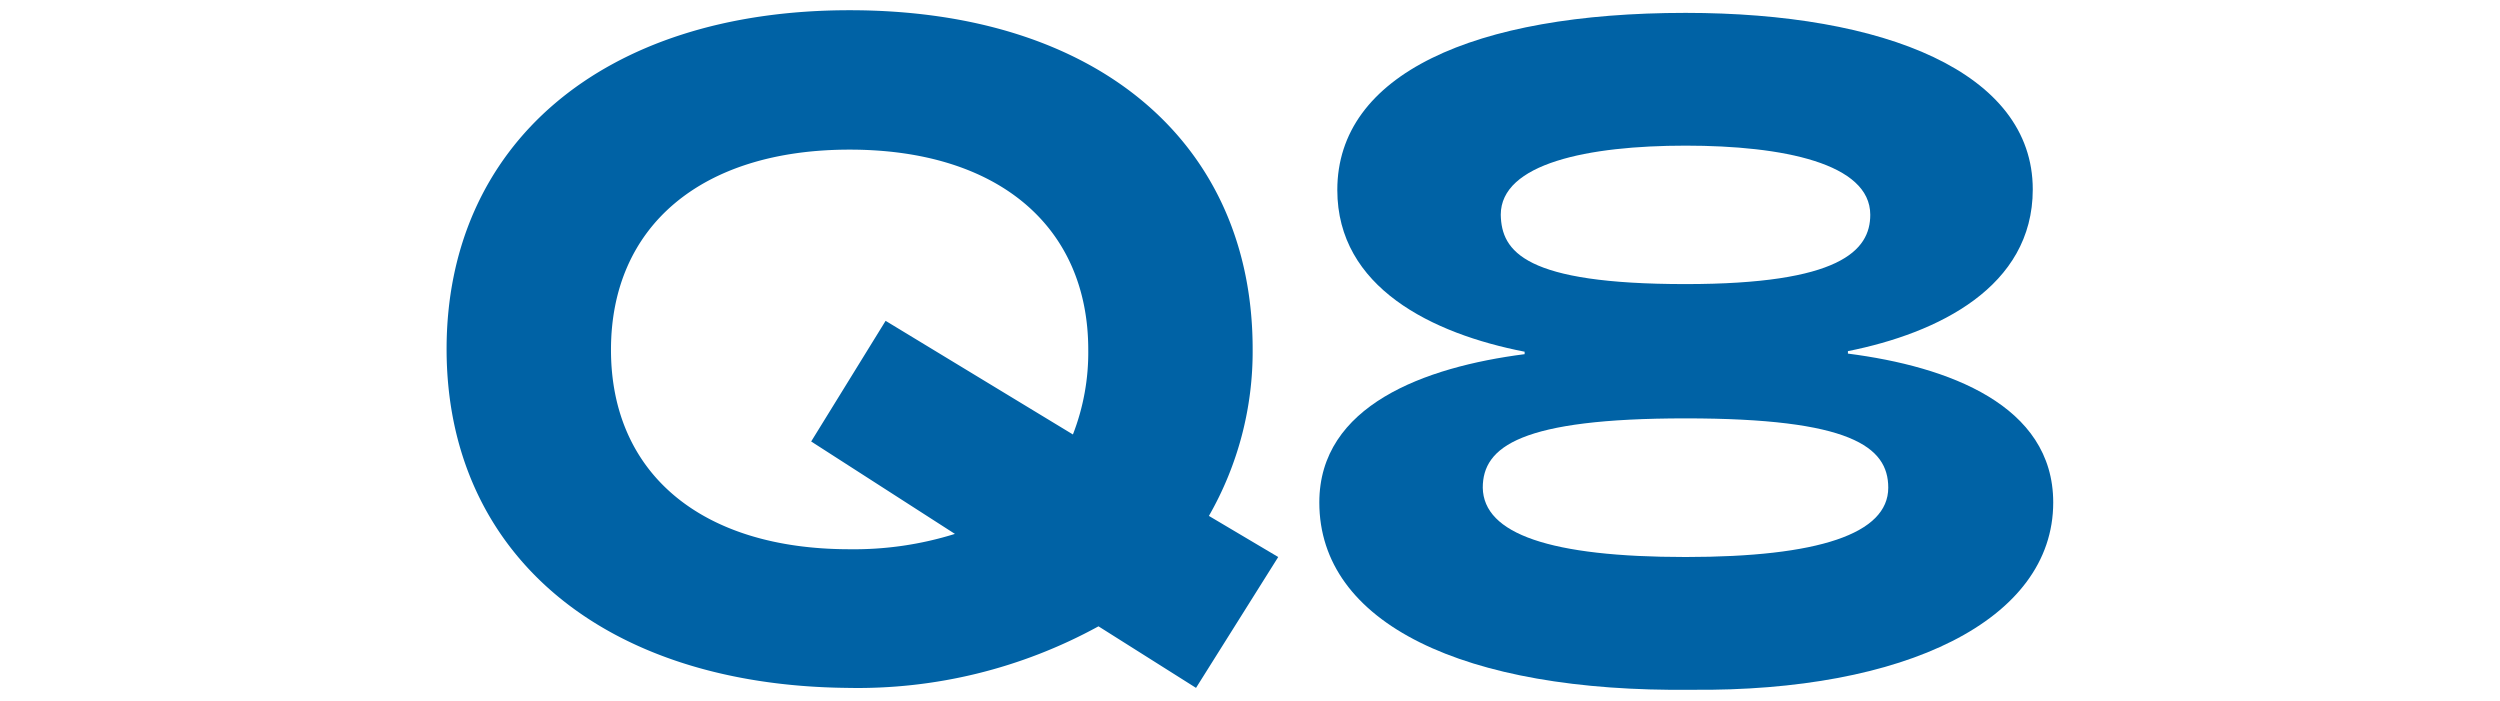
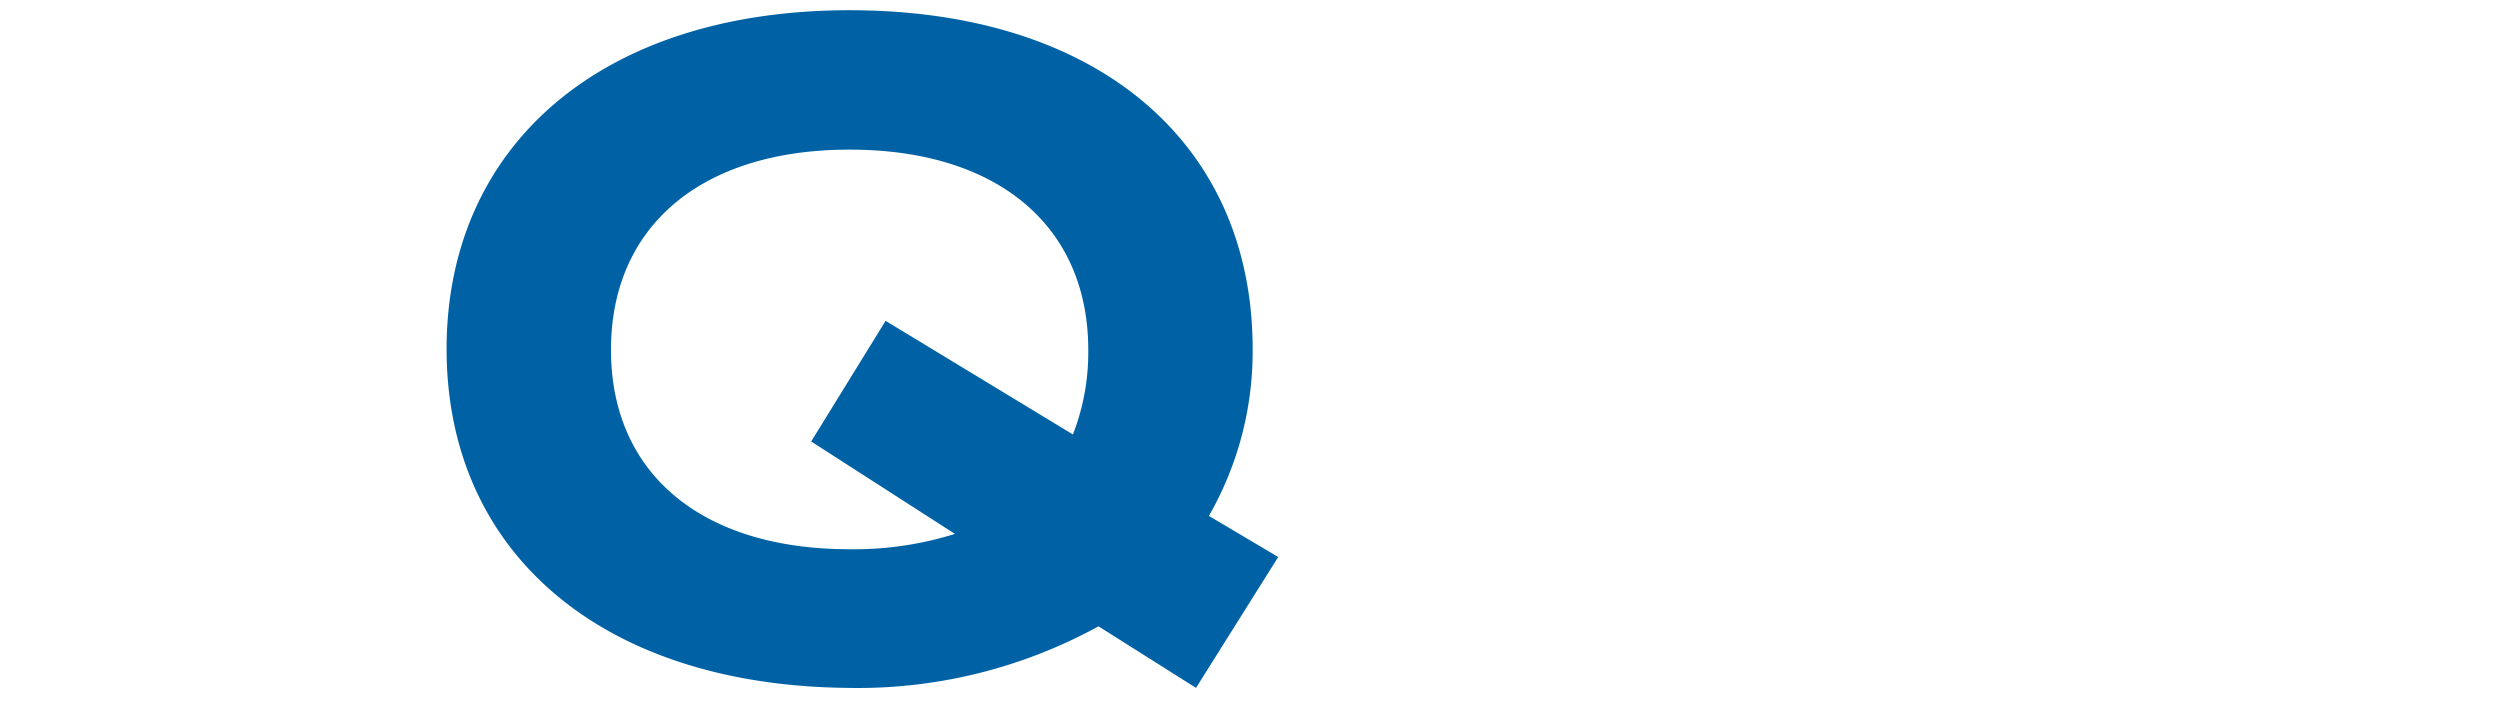
<svg xmlns="http://www.w3.org/2000/svg" id="レイヤー_1" data-name="レイヤー 1" viewBox="0 0 132 37">
  <defs>
    <style>.cls-1{isolation:isolate;}.cls-2{fill:#0062a5;}</style>
  </defs>
  <g class="cls-1">
    <path class="cls-2" d="M63.15,36.32,58,33.07a26.43,26.43,0,0,1-13.28,3.25c-13-.14-21.14-7.18-21.14-17.89S31.72.54,44.86.54,66.14,7.59,66.14,18.43a17.46,17.46,0,0,1-2.31,8.81l3.66,2.17ZM50.42,28.19l-7.59-4.88,3.93-6.37,9.89,6a11.93,11.93,0,0,0,.81-4.47c0-6.5-4.74-10.57-12.6-10.57s-12.6,4.07-12.6,10.57S37,29,44.86,29A17.85,17.85,0,0,0,50.42,28.19Z" />
-     <path class="cls-2" d="M80.5,18.7v-.13c-4.88-.95-9.89-3.39-9.89-8.54C70.61,3.93,77.79.68,89,.68,99.47.68,107.33,3.8,107.33,10c0,5.15-5,7.59-9.76,8.54v.13c5.29.68,10.84,2.71,10.84,7.86,0,6.23-7.86,10-19.1,9.89-12.06.14-19.65-3.52-19.65-9.89C69.66,21.41,75.21,19.38,80.5,18.7ZM89,29.41c7,0,10.7-1.22,10.7-3.66,0-2.17-2-3.66-10.7-3.66s-10.71,1.49-10.71,3.66C78.33,28.19,81.85,29.41,89,29.41ZM89,15c8.13,0,9.75-1.76,9.75-3.66,0-2.71-4.6-3.65-9.75-3.65s-9.76.94-9.76,3.65C79.28,13.28,80.5,15,89,15Z" />
  </g>
</svg>